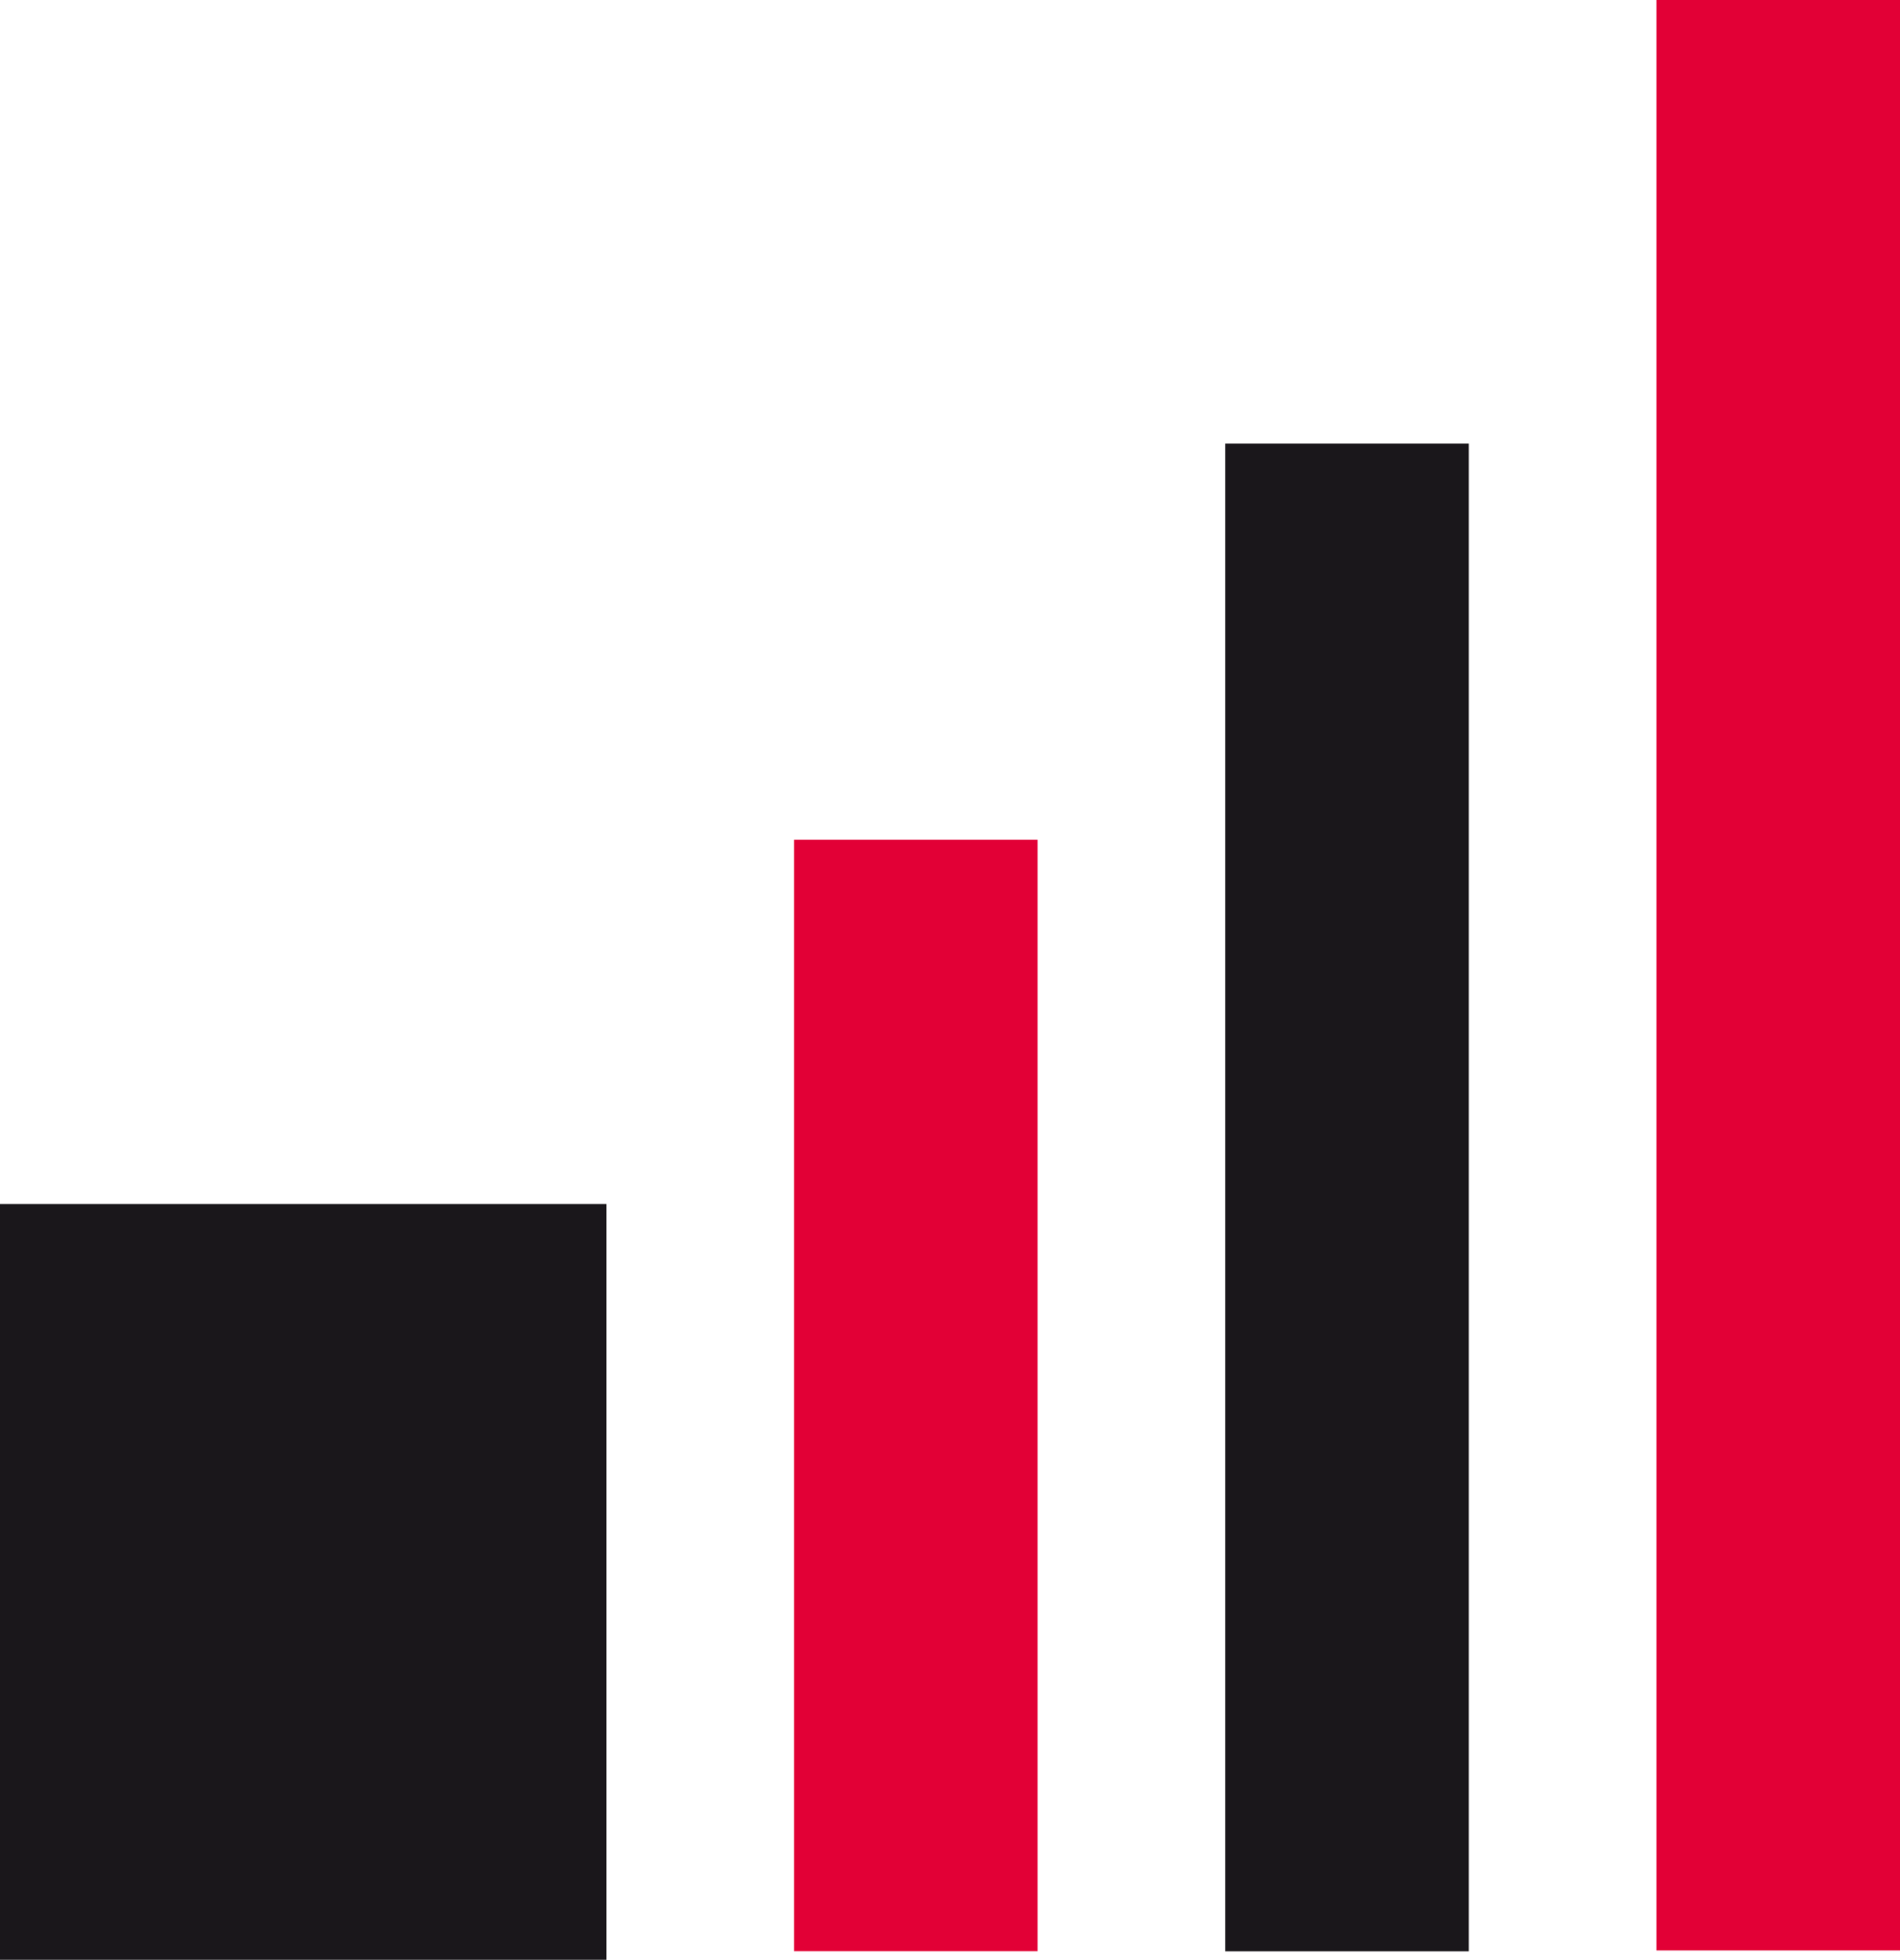
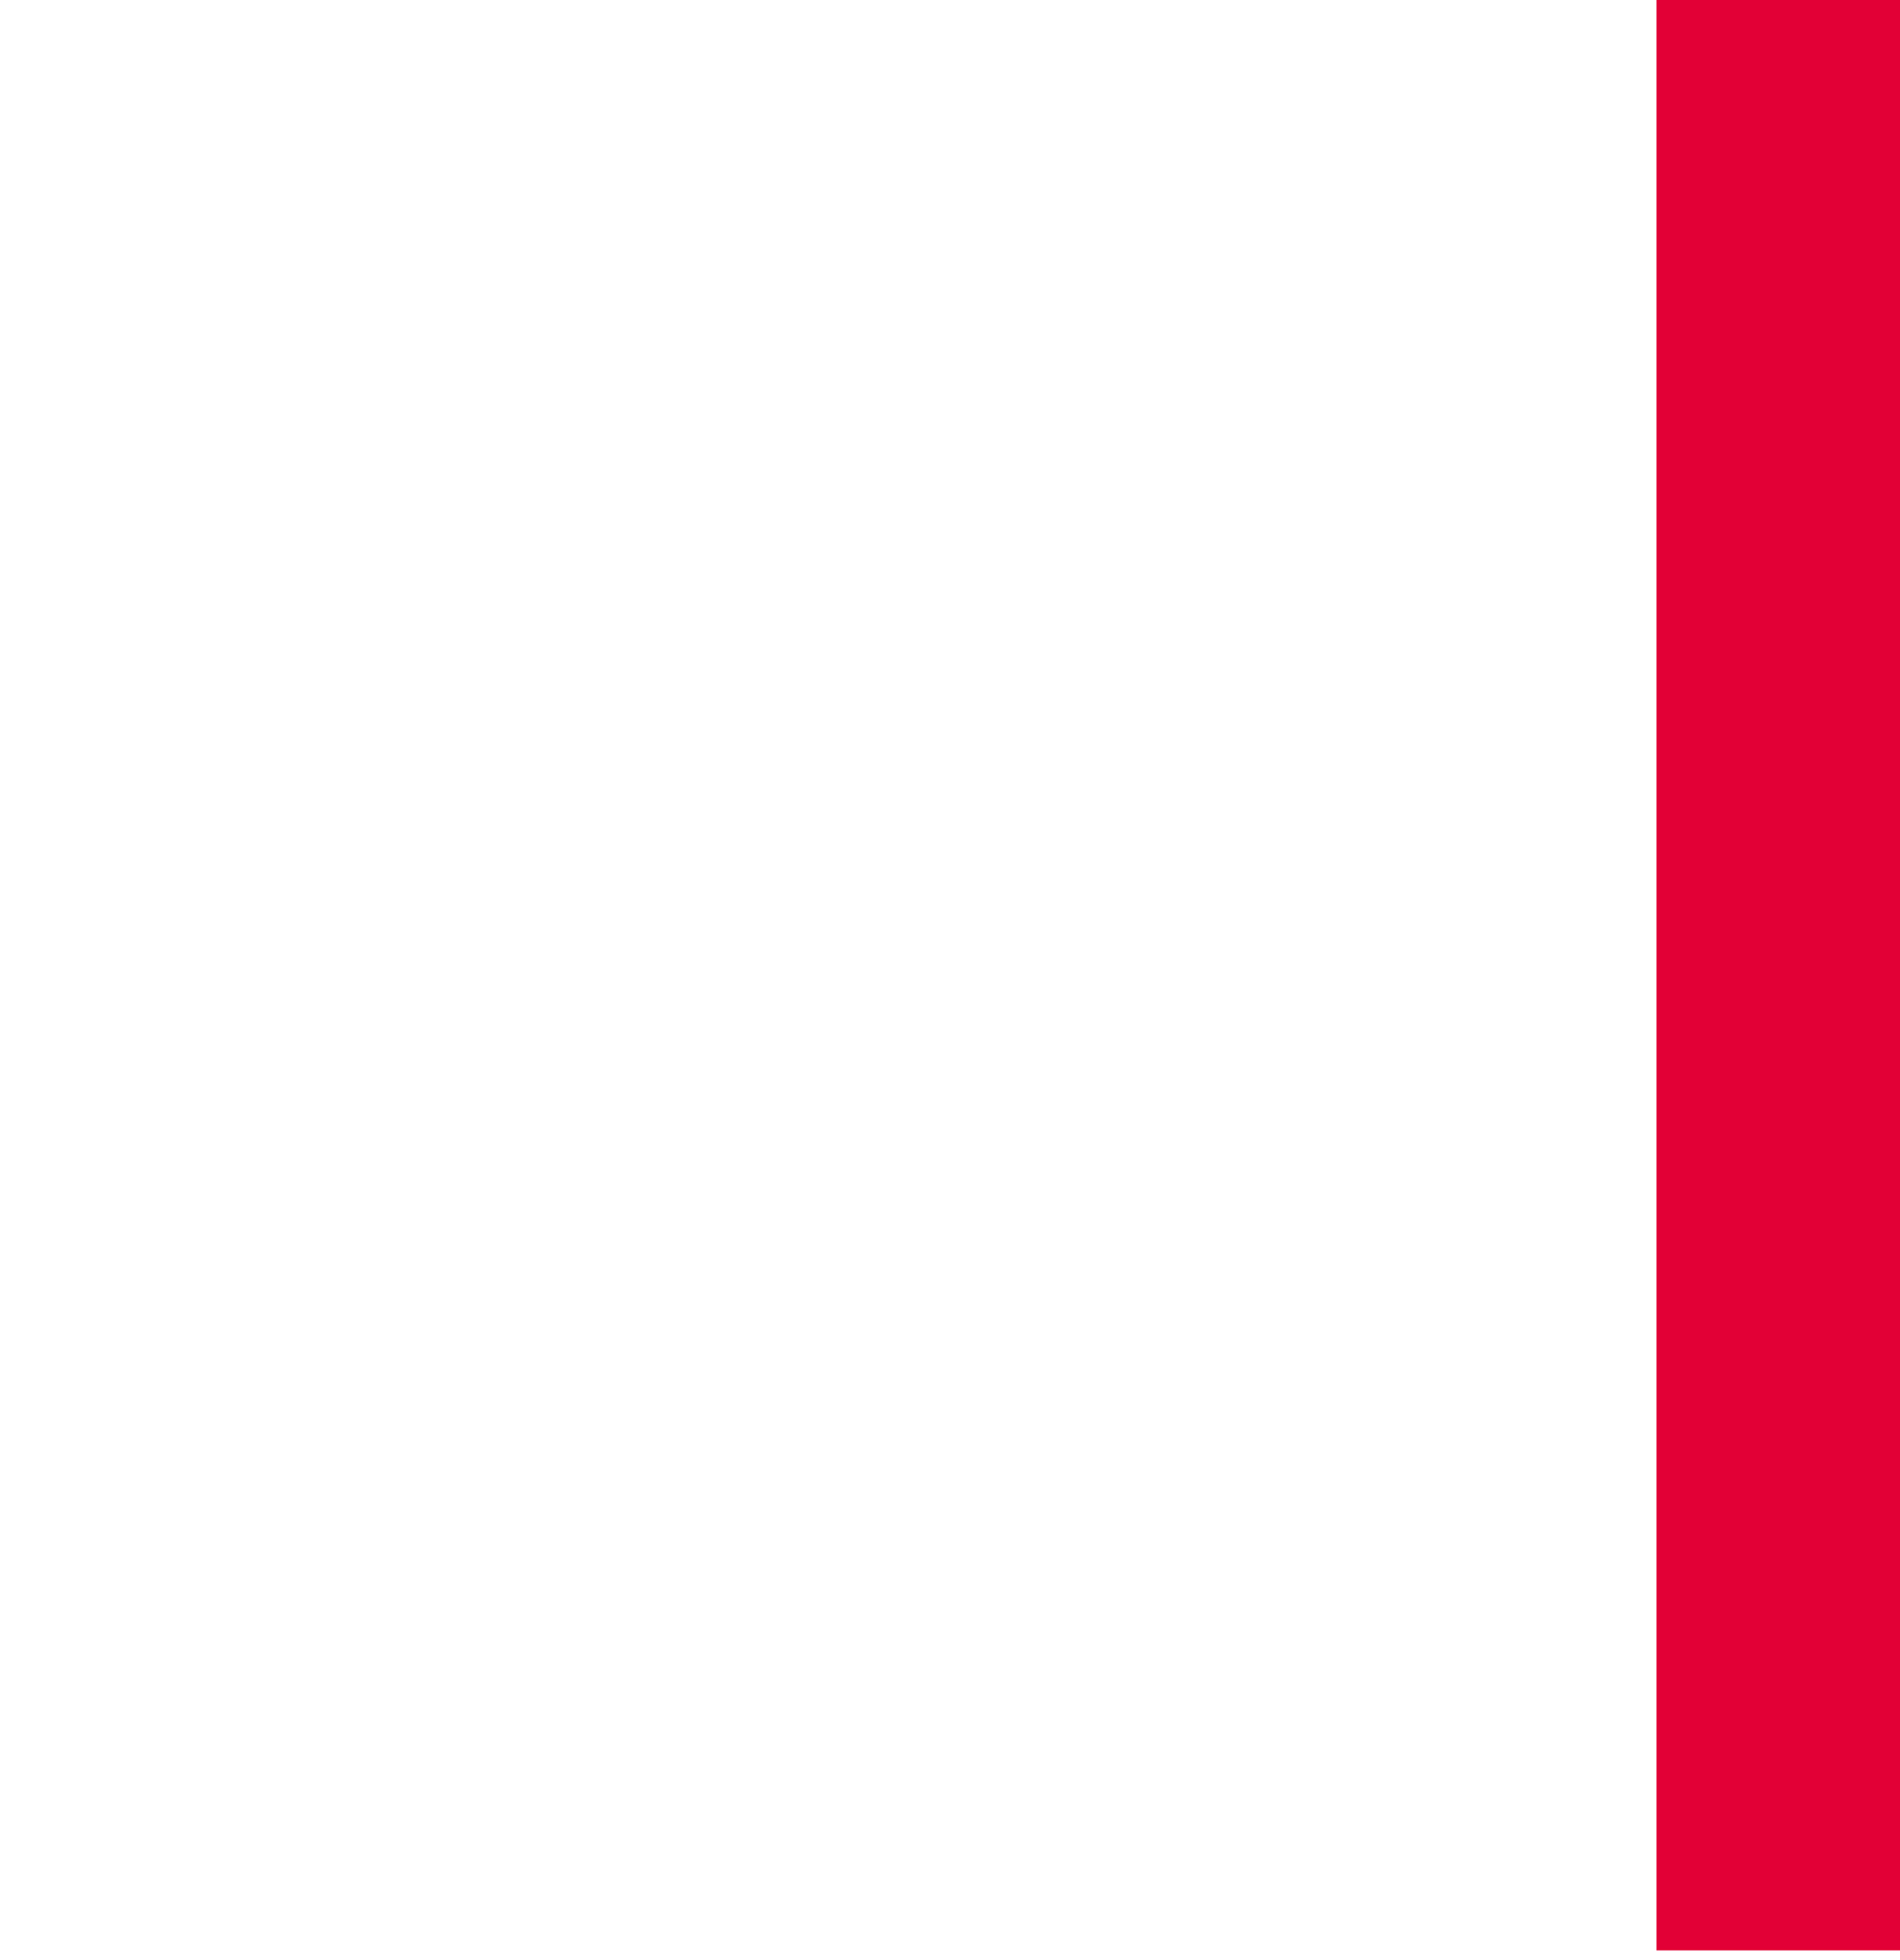
<svg xmlns="http://www.w3.org/2000/svg" data-bbox="0 0 165.7 170.92" viewBox="0 0 165.7 170.93" data-type="color">
  <g>
    <g>
      <path fill="#e20036" d="M165.7 0v170.1h-21.24V0h21.24z" data-color="1" />
-       <path fill="#1a171b" d="M128.09 38.68v131.5h-21.24V38.68h21.24z" data-color="2" />
-       <path fill="#e20036" d="M90.49 73.23v96.94H69.25V73.23h21.24z" data-color="1" />
-       <path fill="#1a171b" d="M52.89 105.01v65.91H0v-65.91h52.89z" data-color="2" />
    </g>
  </g>
</svg>